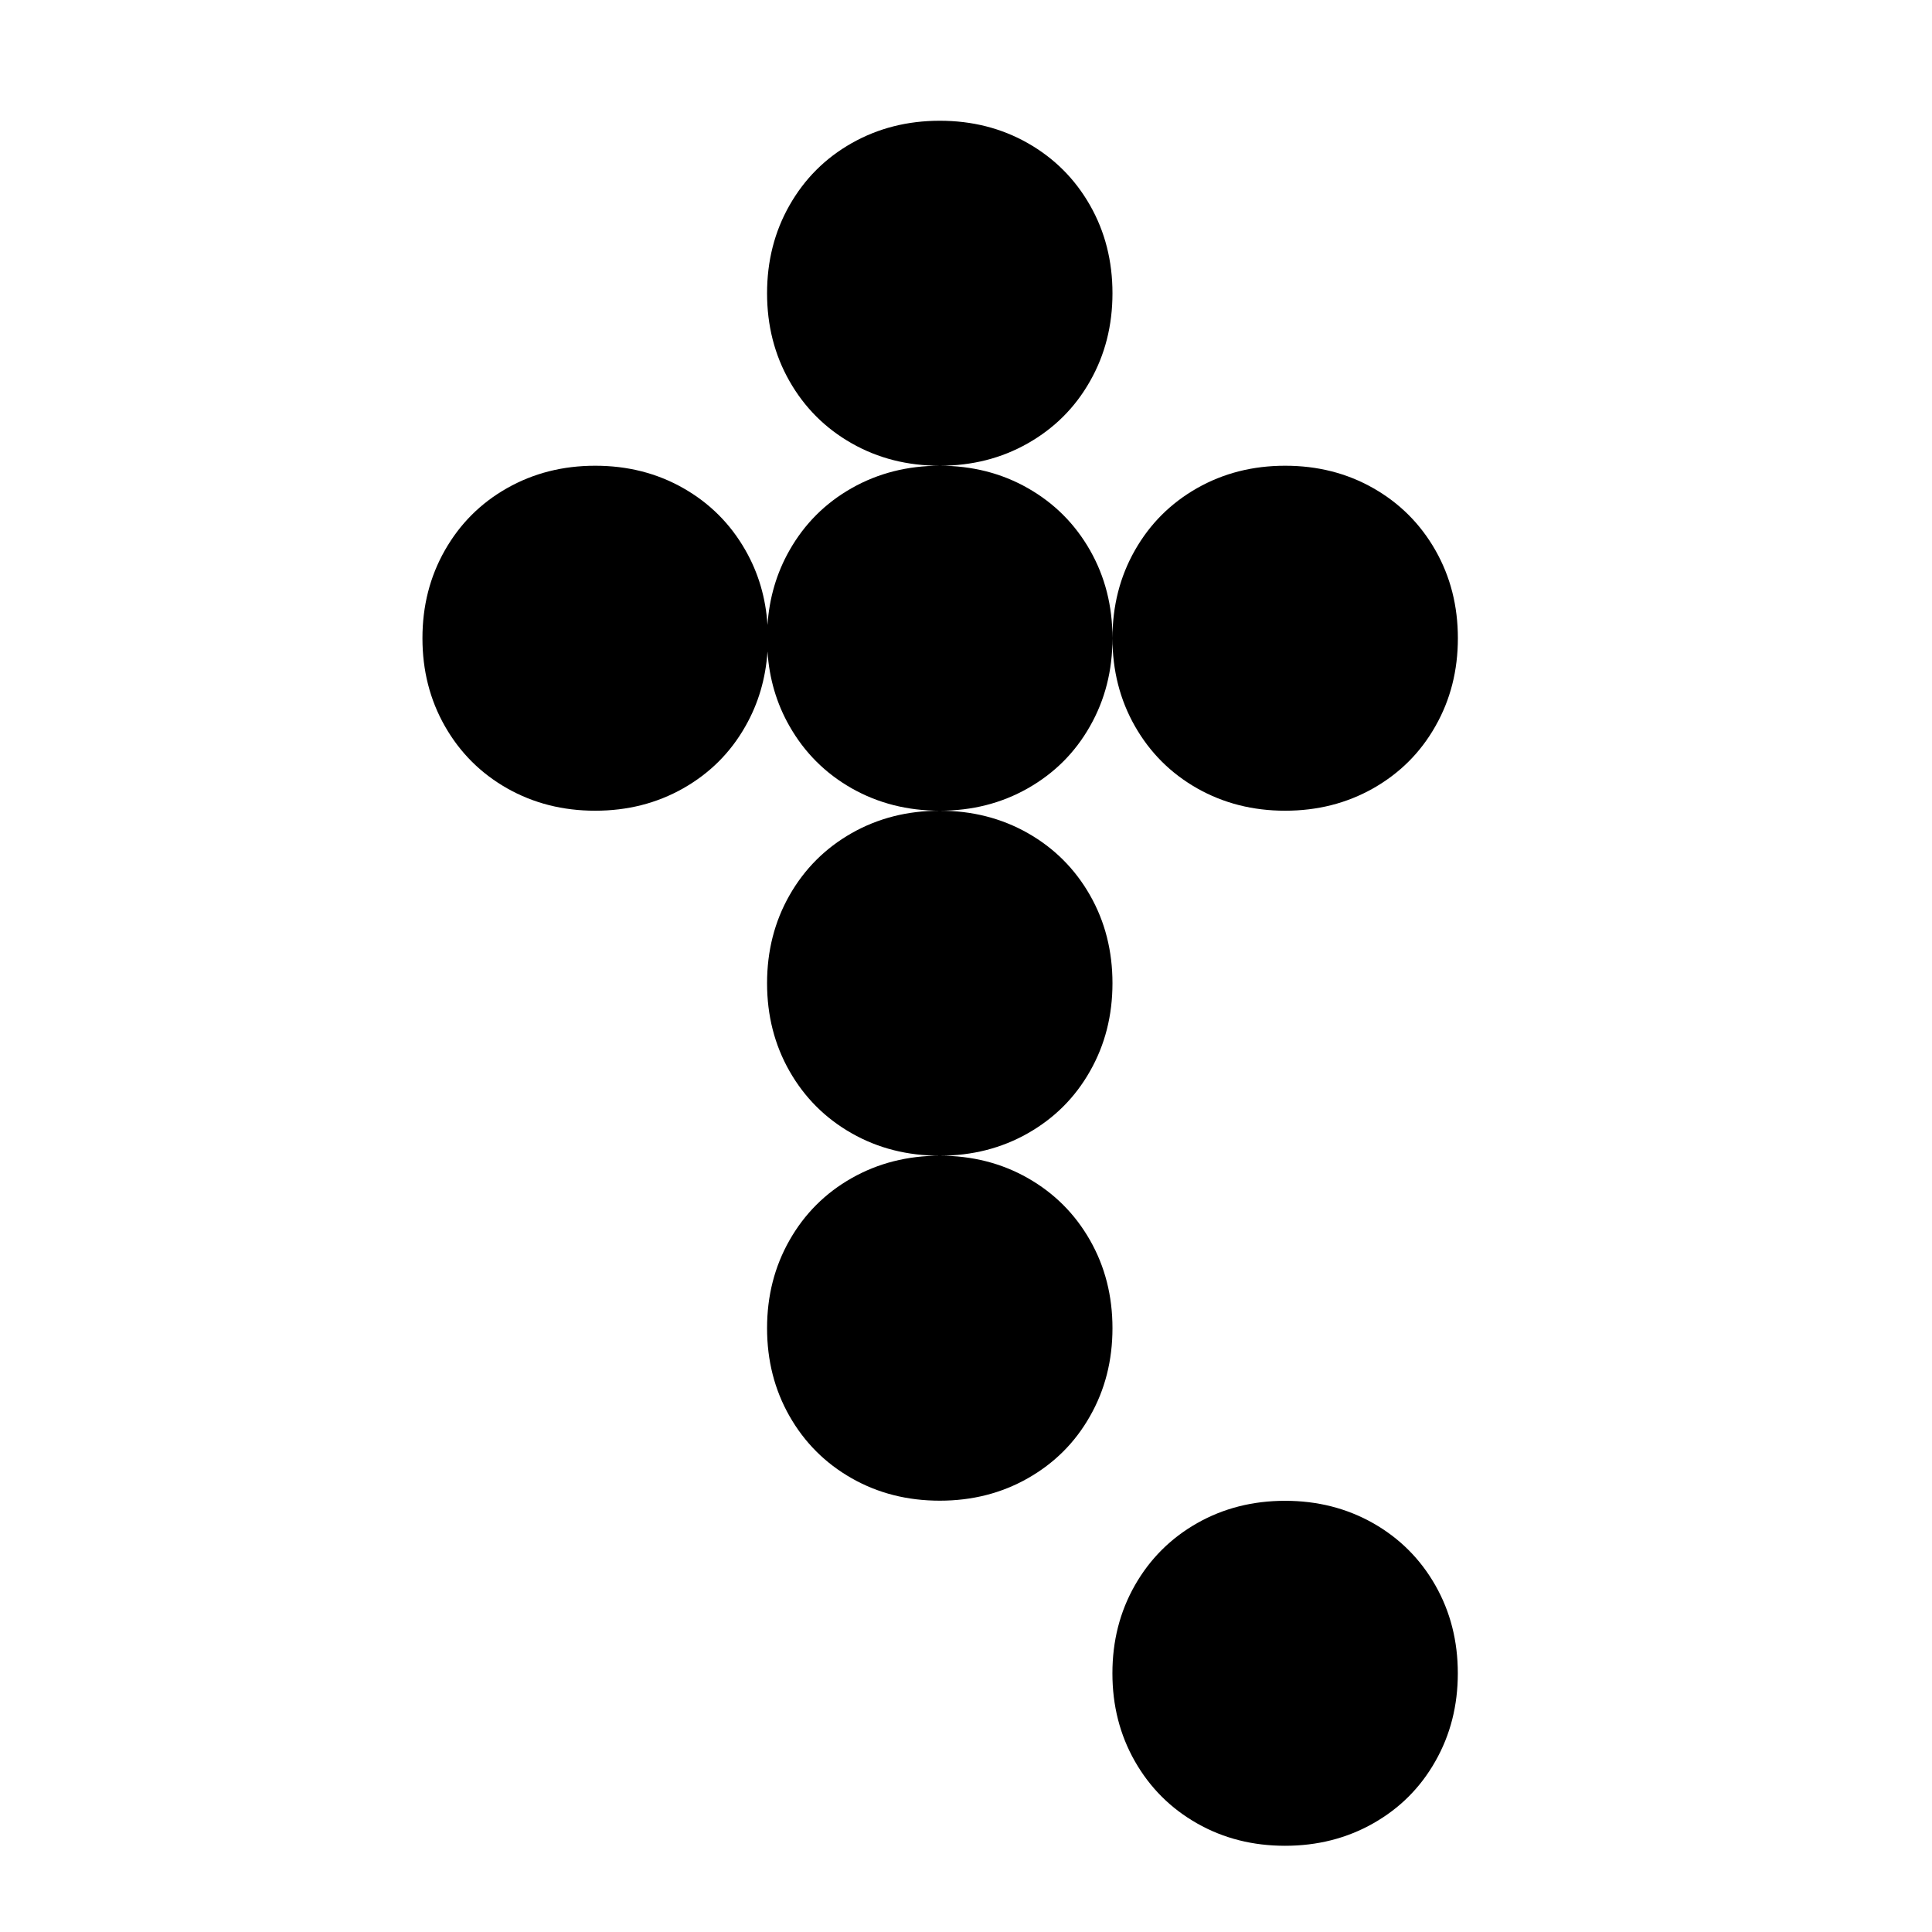
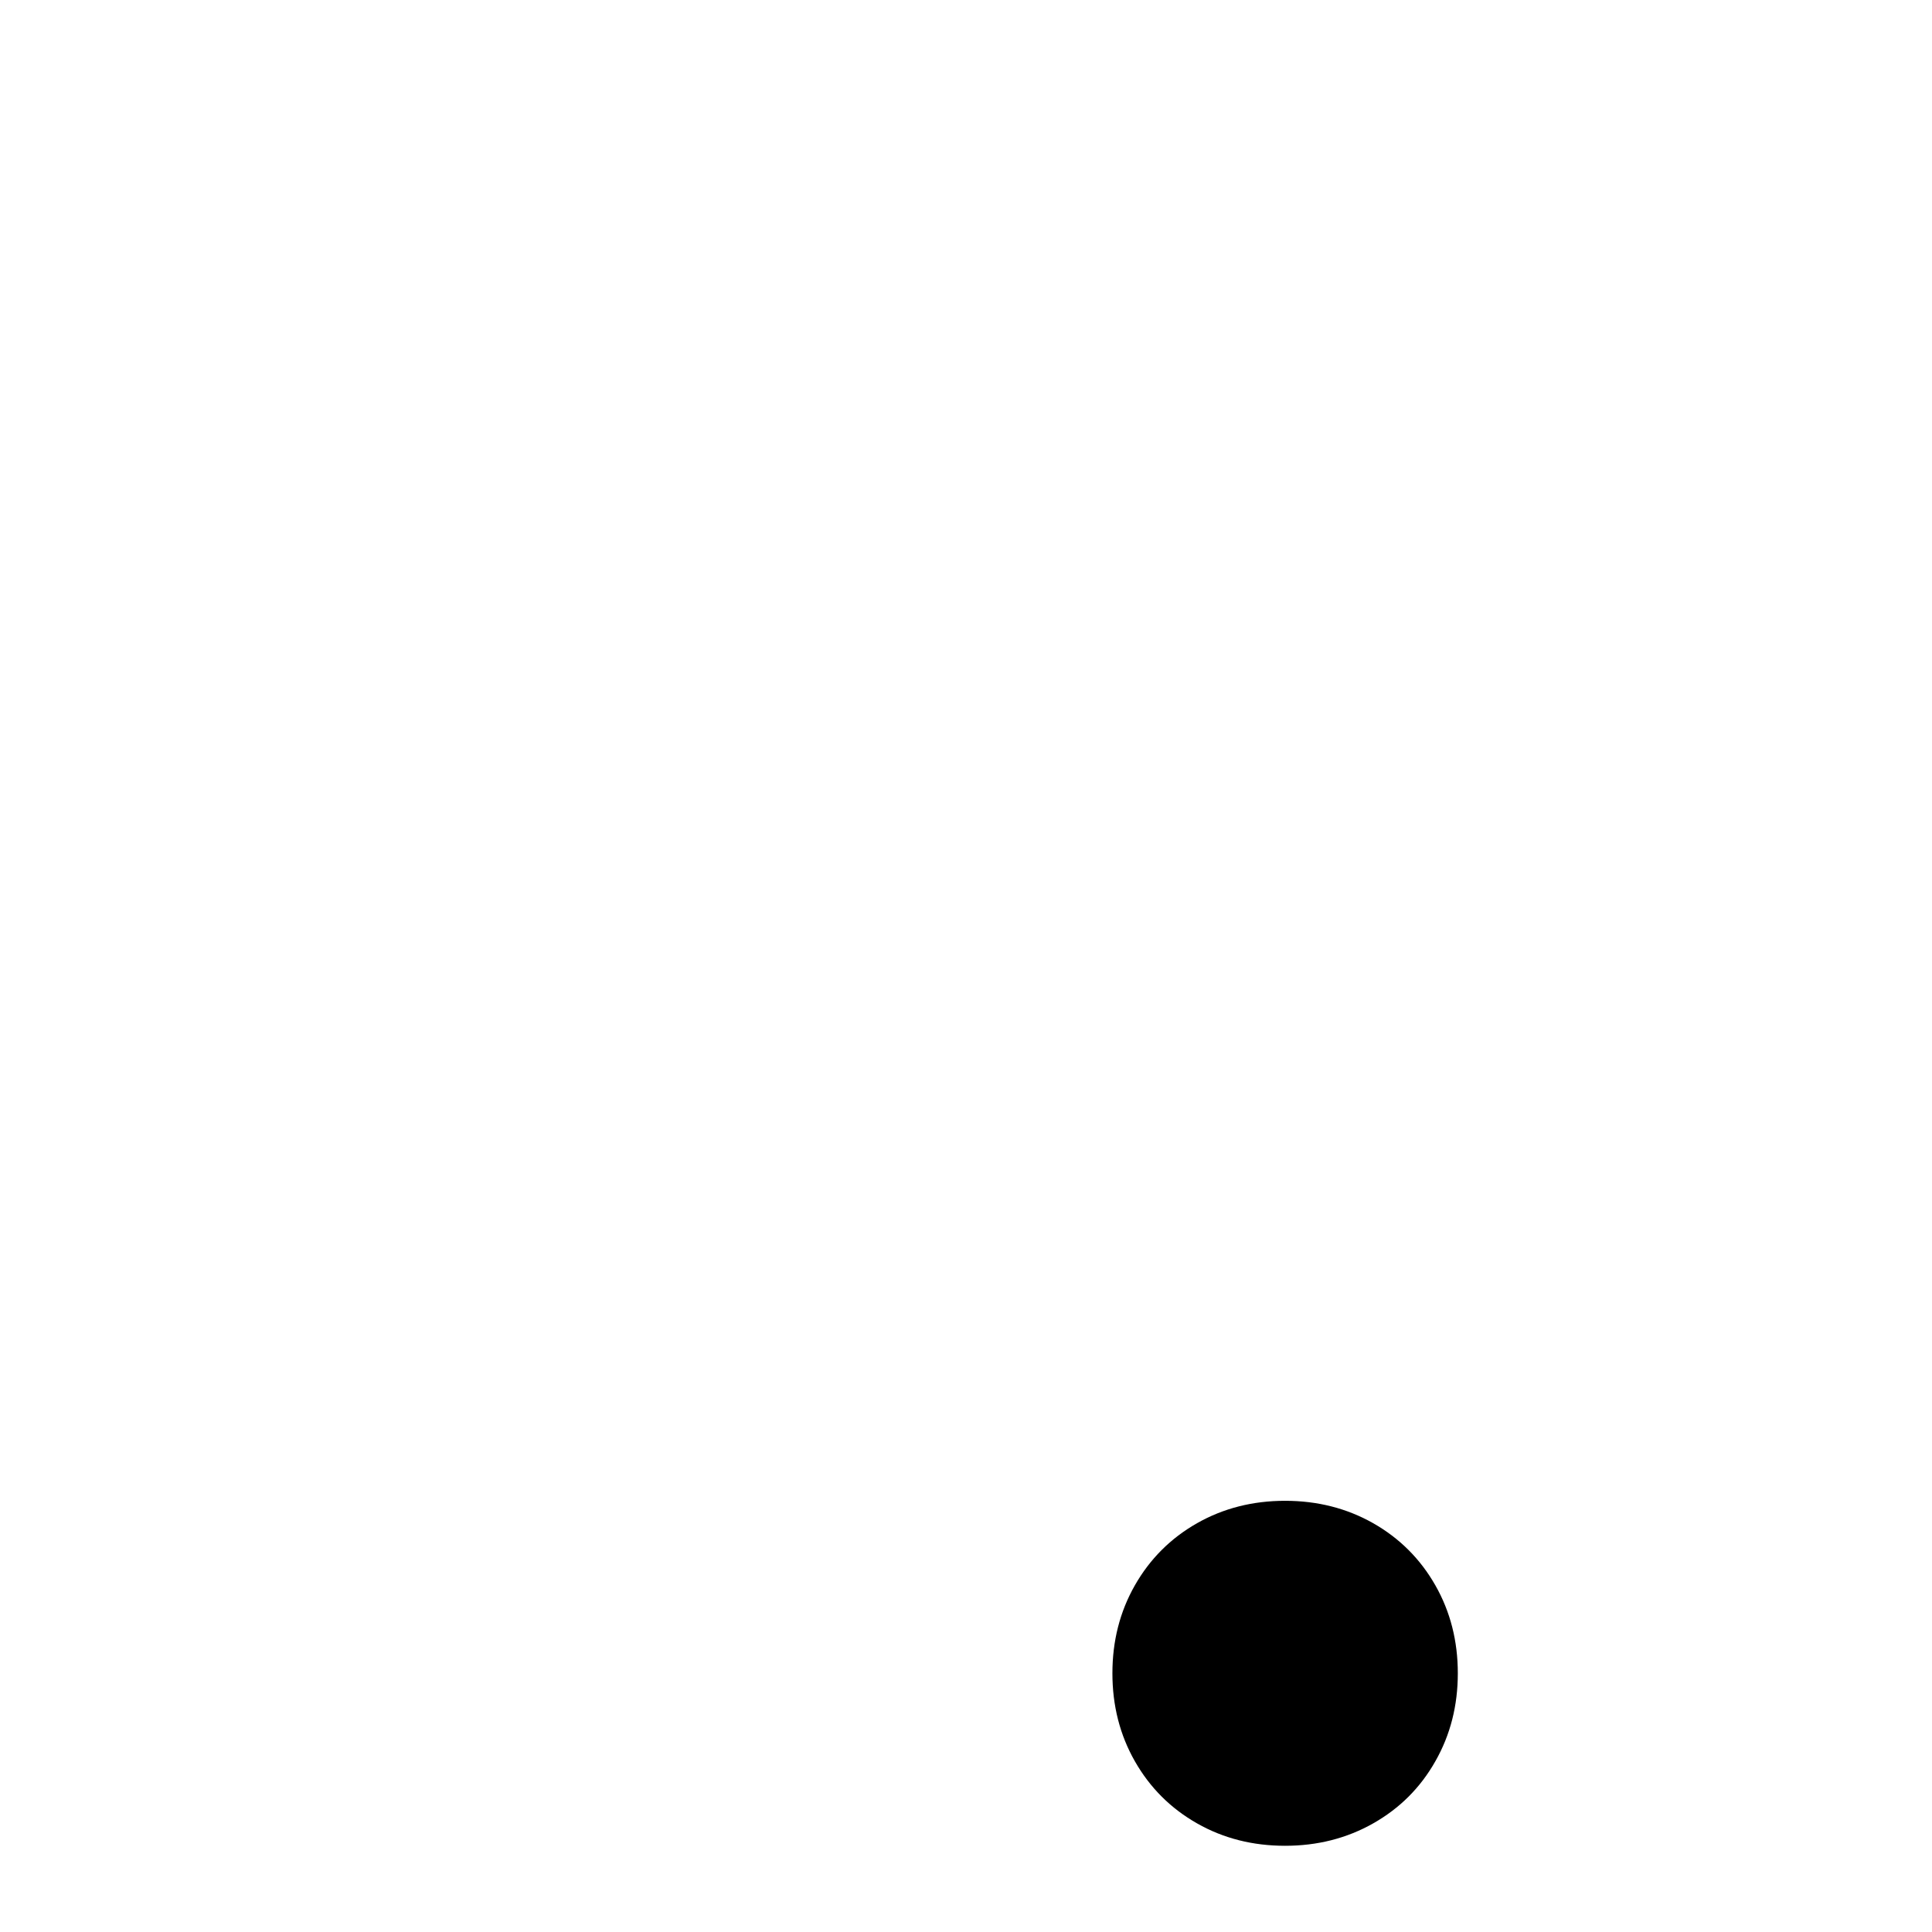
<svg xmlns="http://www.w3.org/2000/svg" fill="none" height="32" viewBox="0 0 32 32" width="32">
  <g fill="currentColor">
-     <path d="m13.077 6.314c.249.437.592.78 1.03 1.029.438.249.924.371 1.459.371-.535 0-1.021.123-1.459.371s-.781.591-1.03 1.029c-.214.376-.335.789-.365 1.237-.029-.448-.15-.861-.365-1.237-.249-.437-.592-.78-1.03-1.029s-.924-.371-1.459-.371c-.535 0-1.021.123-1.459.371s-.781.591-1.03 1.029c-.249.437-.372.923-.372 1.457s.123 1.02.372 1.457c.249.437.592.78 1.03 1.029.438.248.924.371 1.459.371.535 0 1.021-.123 1.459-.371.438-.249.781-.589 1.03-1.029.214-.376.335-.789.365-1.237.029.448.15.861.365 1.237.249.437.592.78 1.03 1.029.438.248.924.371 1.459.371-.535 0-1.021.123-1.459.371-.438.249-.781.592-1.03 1.029-.249.437-.372.923-.372 1.457s.123 1.02.372 1.457c.249.437.592.78 1.03 1.029s.924.371 1.459.371c-.535 0-1.021.123-1.459.371s-.781.591-1.03 1.029-.372.923-.372 1.457.123 1.02.372 1.457c.249.437.592.78 1.03 1.029s.924.371 1.459.371c.535 0 1.021-.123 1.458-.371.438-.249.781-.589 1.03-1.029.249-.437.372-.923.372-1.457s-.123-1.02-.372-1.457-.592-.78-1.03-1.029c-.438-.249-.924-.371-1.458-.371.535 0 1.021-.123 1.458-.371.438-.249.781-.589 1.03-1.029.249-.437.372-.923.372-1.457s-.123-1.02-.372-1.457c-.249-.437-.592-.78-1.03-1.029-.438-.248-.924-.371-1.458-.371.535 0 1.021-.123 1.458-.371.438-.249.781-.589 1.03-1.029.249-.437.372-.923.372-1.457 0 .534.123 1.02.372 1.457.249.437.592.78 1.03 1.029.438.248.924.371 1.458.371s1.021-.123 1.459-.371c.438-.249.781-.589 1.03-1.029.249-.437.372-.923.372-1.457s-.123-1.02-.372-1.457c-.249-.437-.592-.78-1.03-1.029s-.924-.371-1.459-.371-1.021.123-1.458.371c-.438.249-.781.591-1.03 1.029-.249.437-.372.923-.372 1.457 0-.534-.123-1.02-.372-1.457-.249-.437-.592-.78-1.03-1.029-.438-.249-.924-.371-1.458-.371.535 0 1.021-.123 1.458-.371.438-.249.781-.589 1.03-1.029.249-.437.372-.923.372-1.457 0-.534-.123-1.02-.372-1.457-.249-.437-.592-.78-1.03-1.029-.438-.249-.924-.371-1.458-.371-.535 0-1.021.123-1.459.371s-.781.591-1.03 1.029c-.249.437-.372.923-.372 1.457 0 .534.123 1.02.372 1.457z" />
    <path d="m18.797 29.172c.249.437.592.78 1.03 1.029.438.249.924.371 1.458.371s1.021-.123 1.459-.371.781-.589 1.03-1.029c.249-.437.372-.923.372-1.457s-.123-1.02-.372-1.457c-.249-.437-.592-.78-1.03-1.029-.438-.248-.924-.371-1.459-.371s-1.021.123-1.458.371c-.438.249-.781.592-1.03 1.029-.249.437-.372.923-.372 1.457s.123 1.02.372 1.457z" />
  </g>
</svg>